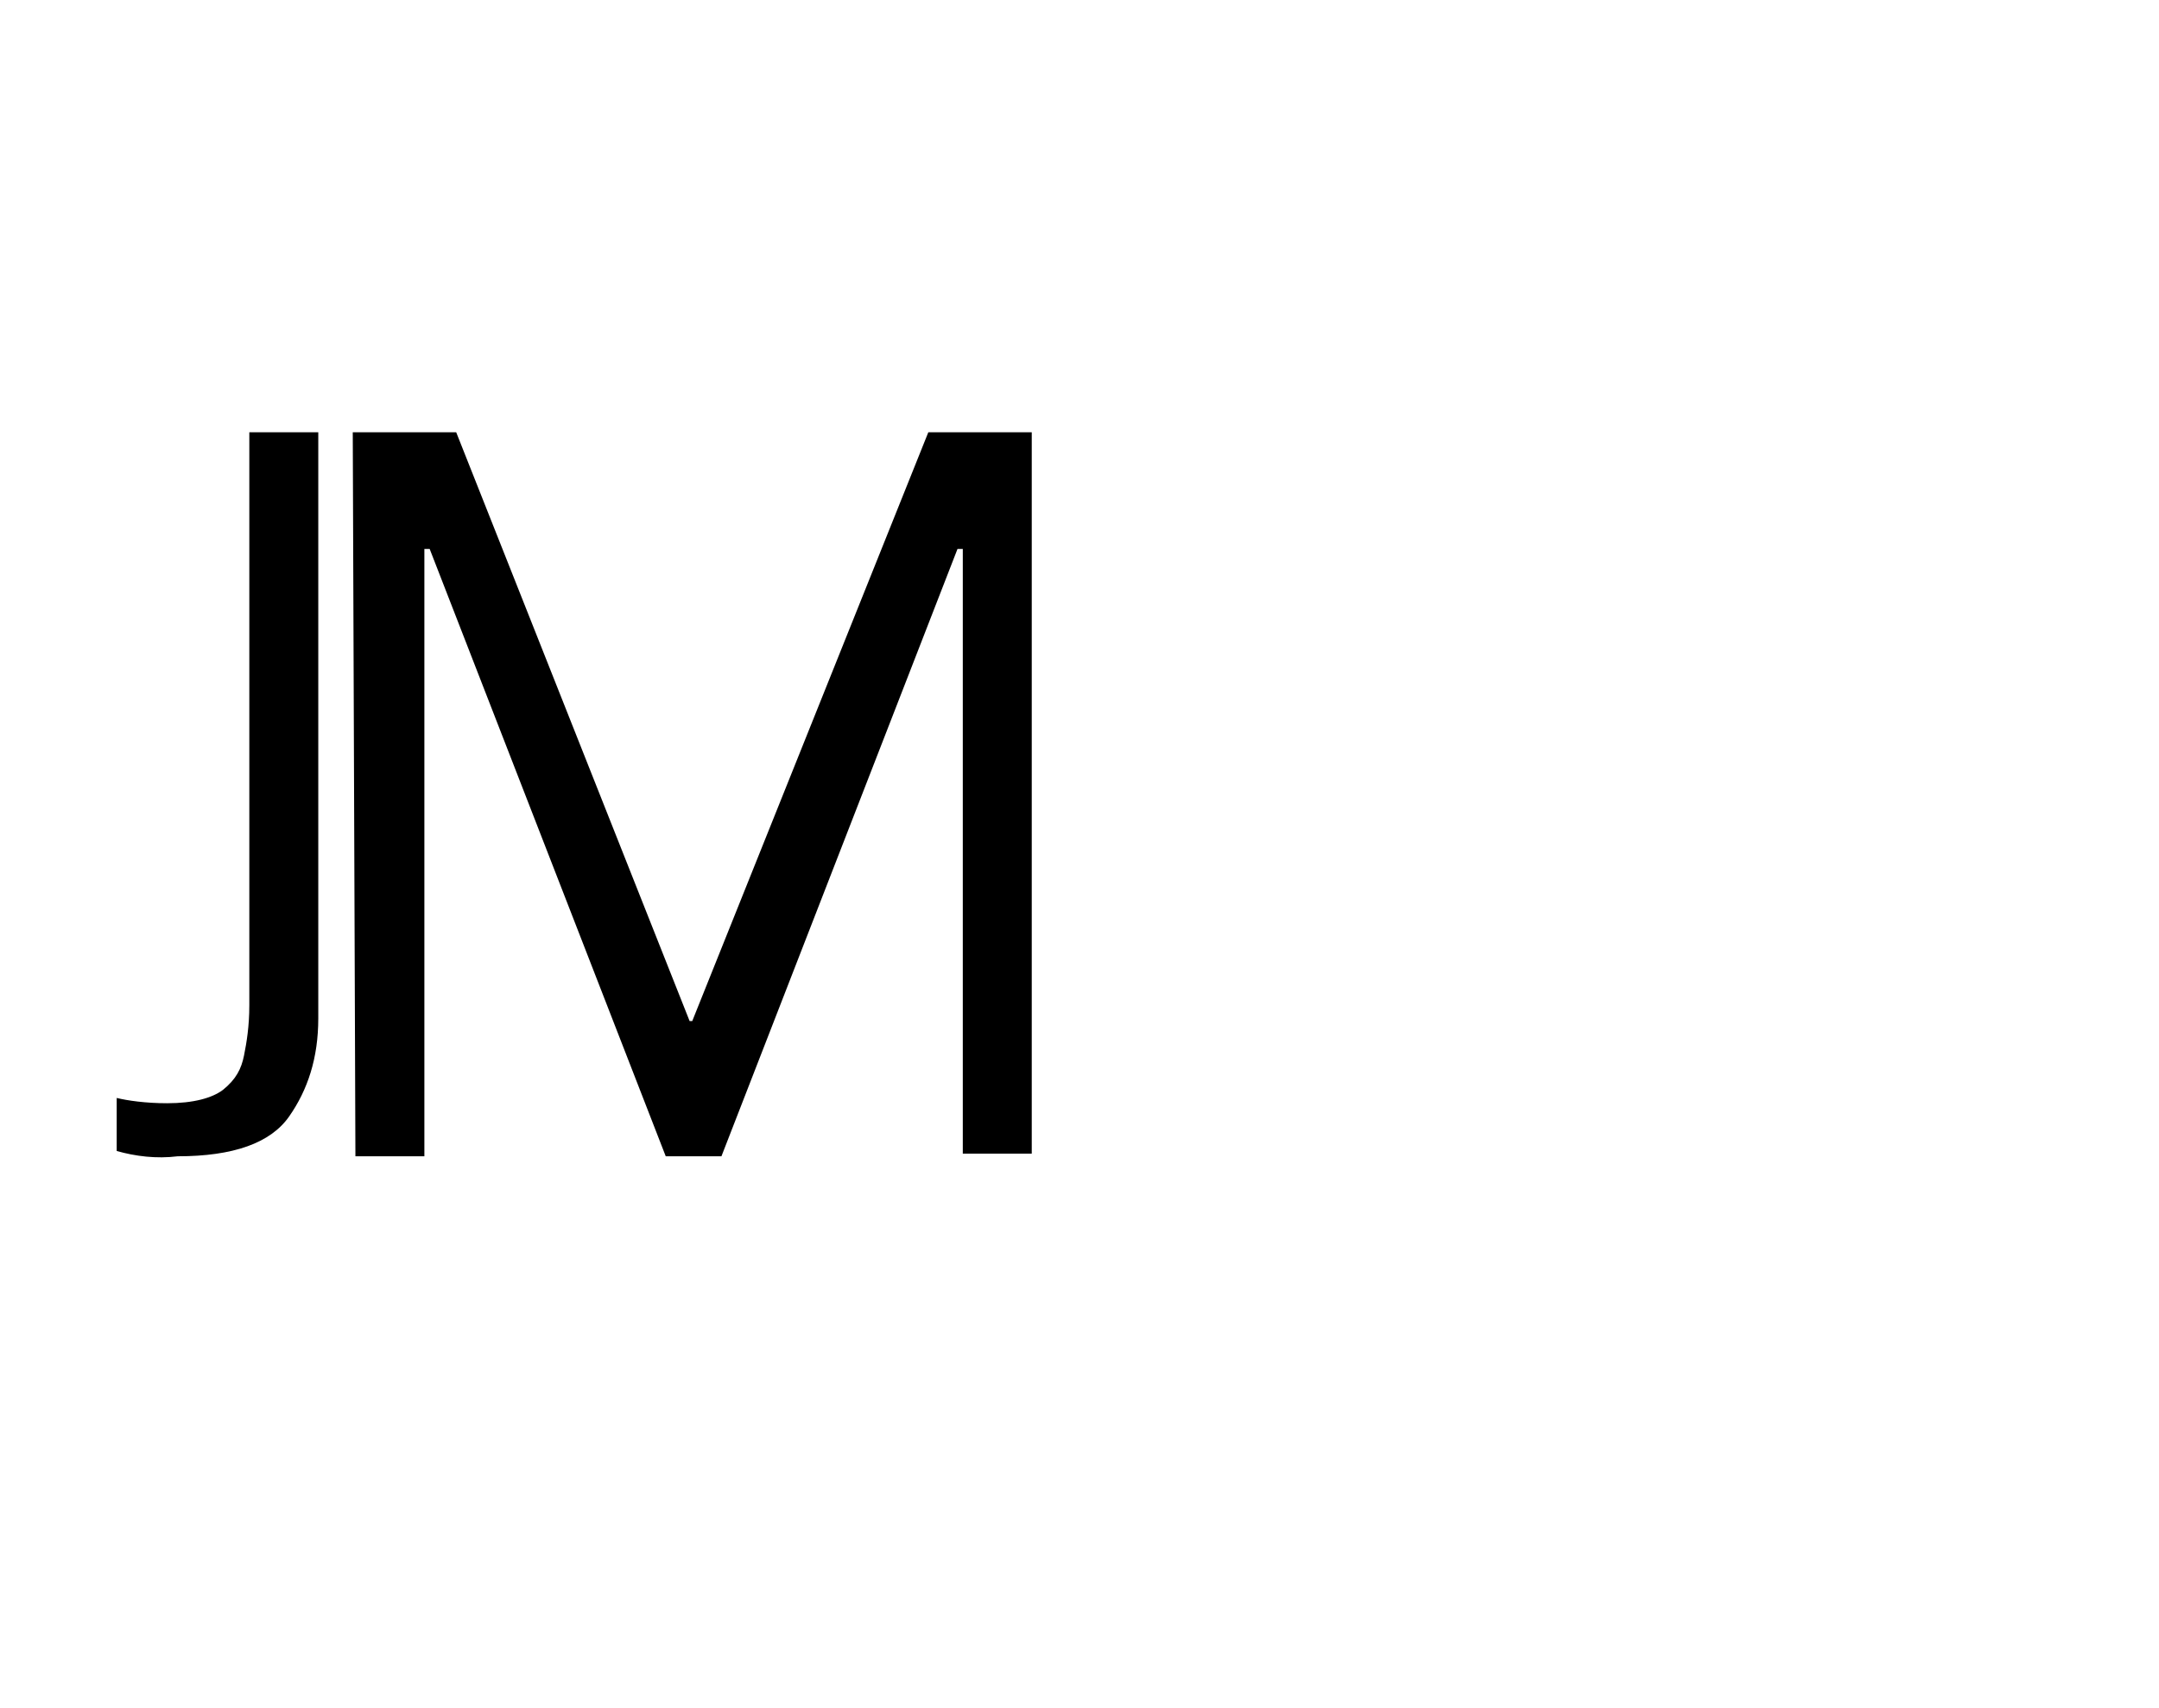
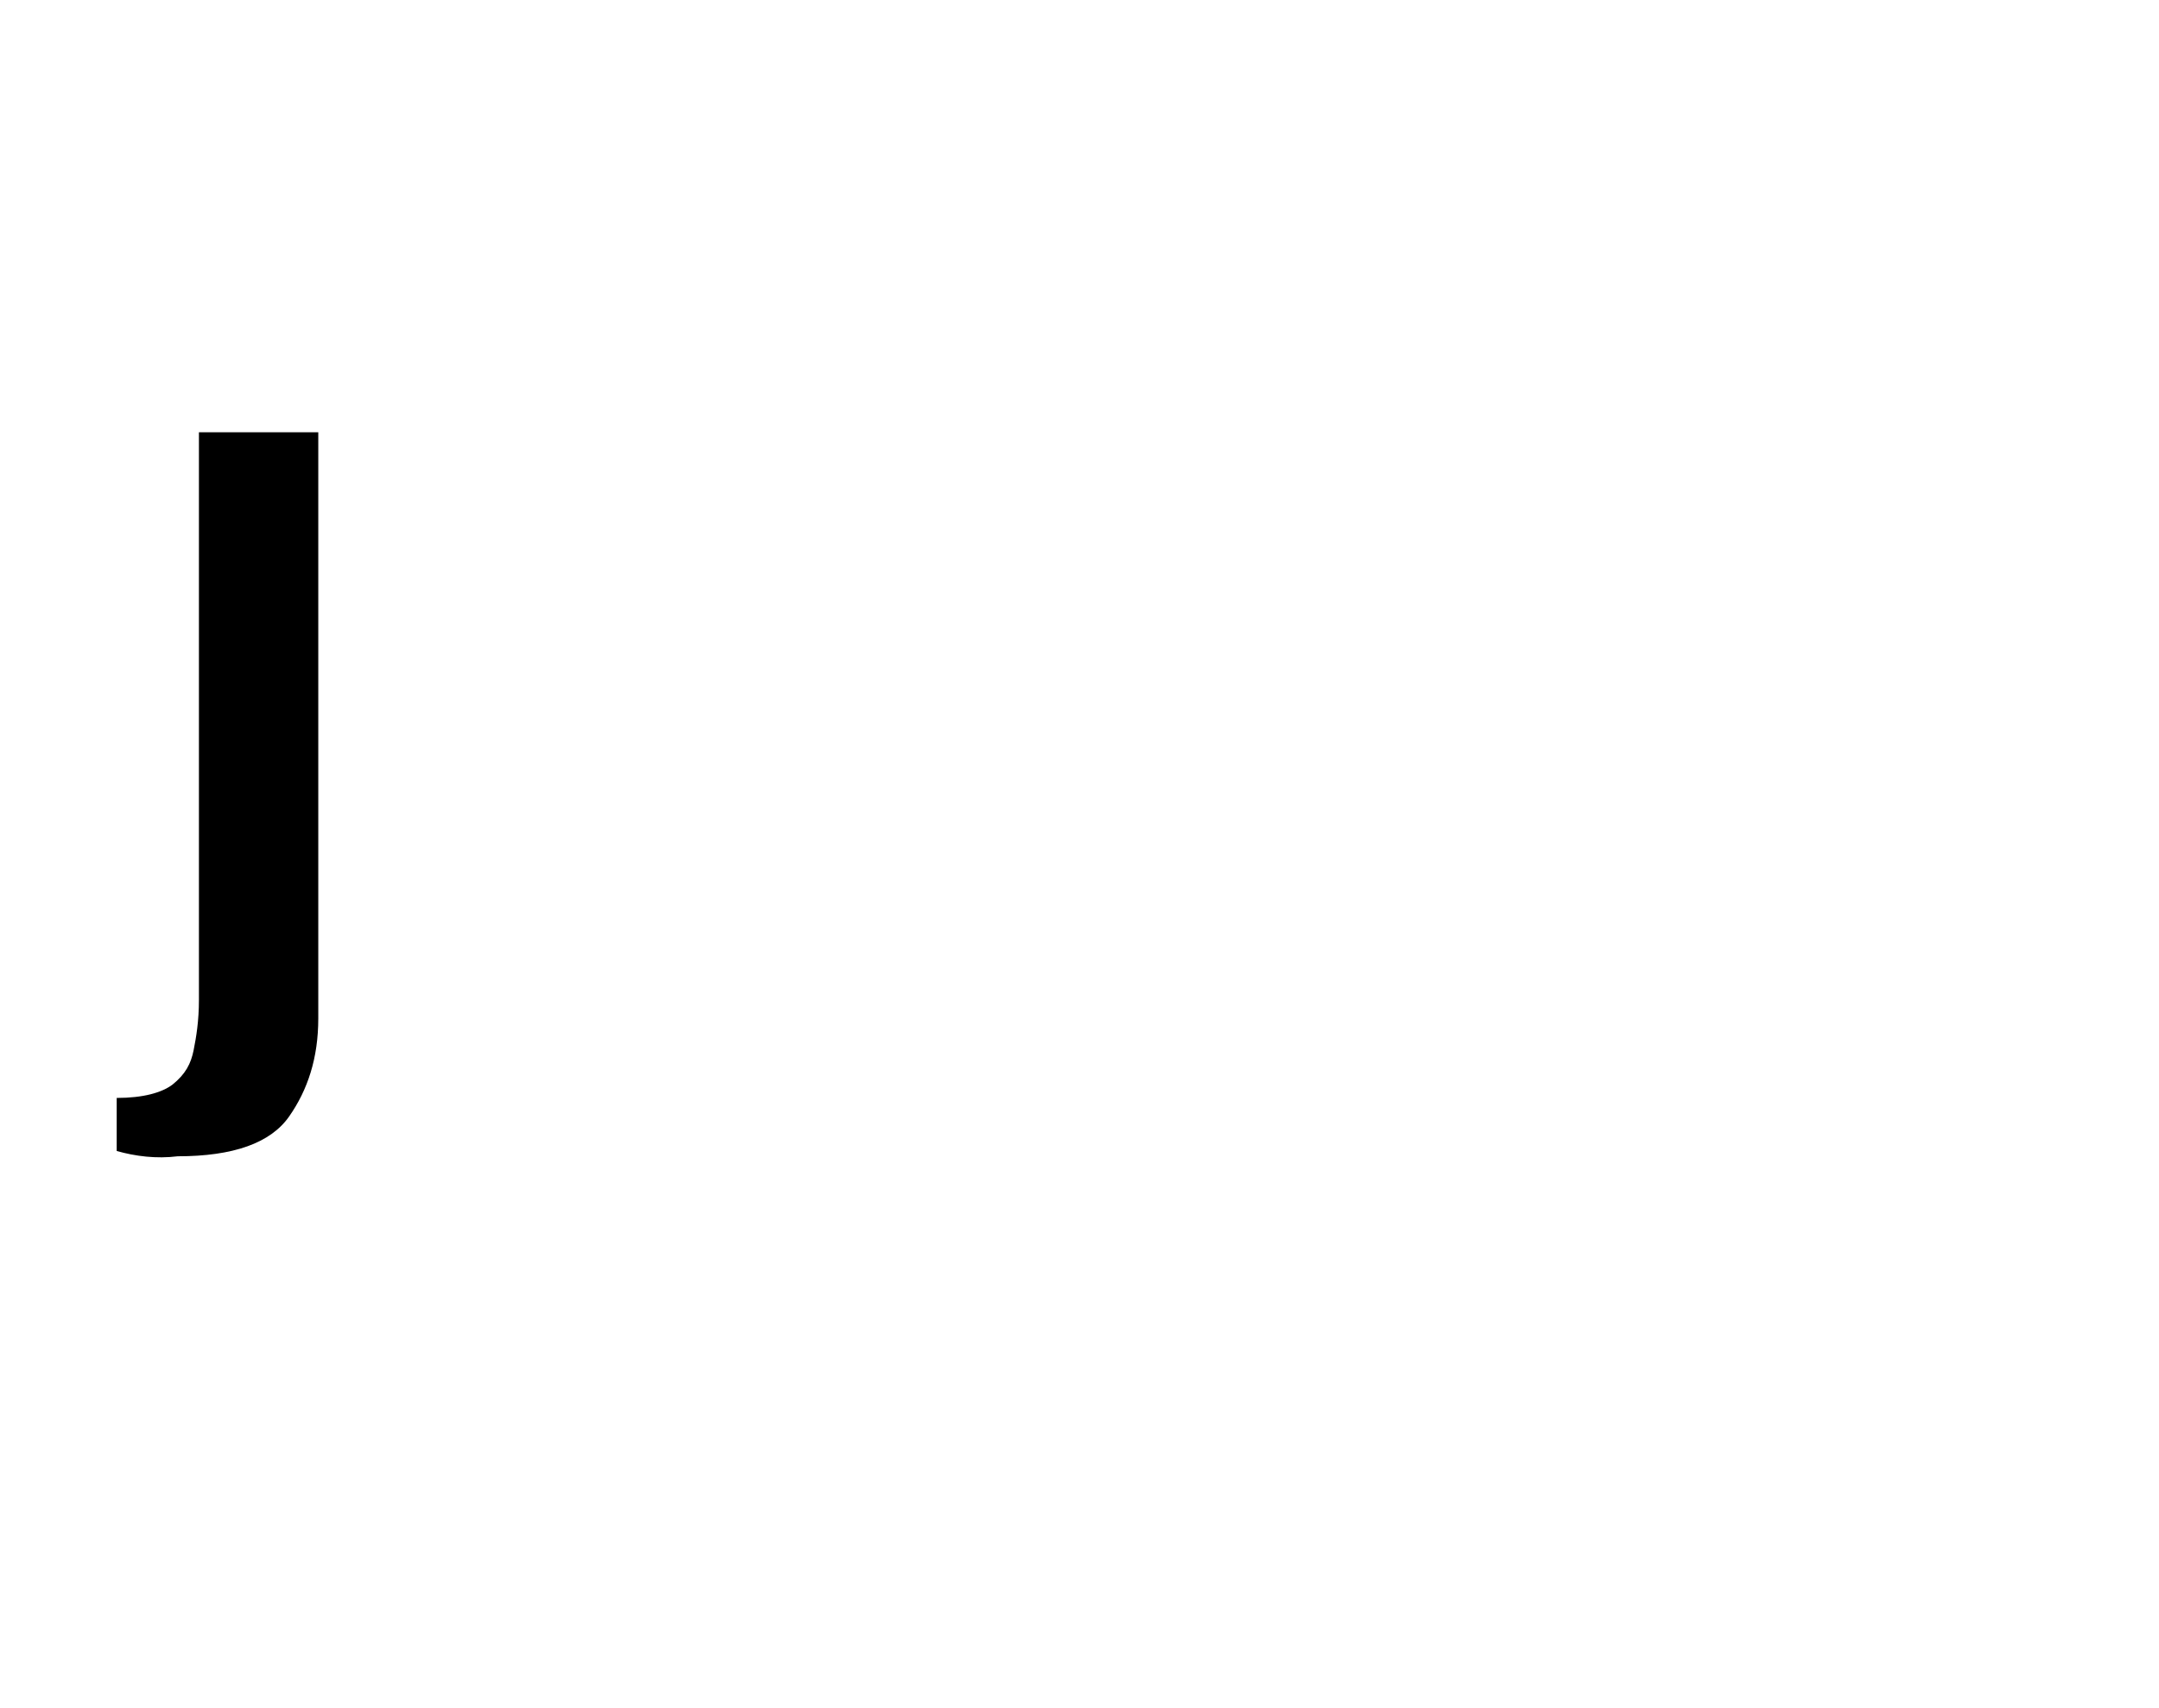
<svg xmlns="http://www.w3.org/2000/svg" version="1.1" id="Layer_1" x="0px" y="0px" viewBox="0 0 81.4 64.4" style="enable-background:new 0 0 81.4 64.4;" xml:space="preserve">
-   <path d="M4.4,43.4v-2c0.4,0.1,1.1,0.2,1.9,0.2c1,0,1.7-0.2,2.1-0.5c0.5-0.4,0.7-0.8,0.8-1.3s0.2-1.1,0.2-1.9V16.3H12v22.1  c0,1.5-0.4,2.7-1.1,3.7c-0.7,1-2.1,1.5-4.2,1.5C5.9,43.7,5.1,43.6,4.4,43.4z" />
-   <path d="M13.3,16.3h3.9L26,38.5h0.1L35,16.3h3.9v27.2h-2.6V20.7h-0.2l-8.9,22.9h-2.1l-8.9-22.9H16v22.9h-2.6L13.3,16.3L13.3,16.3z" />
+   <path d="M4.4,43.4v-2c1,0,1.7-0.2,2.1-0.5c0.5-0.4,0.7-0.8,0.8-1.3s0.2-1.1,0.2-1.9V16.3H12v22.1  c0,1.5-0.4,2.7-1.1,3.7c-0.7,1-2.1,1.5-4.2,1.5C5.9,43.7,5.1,43.6,4.4,43.4z" />
</svg>